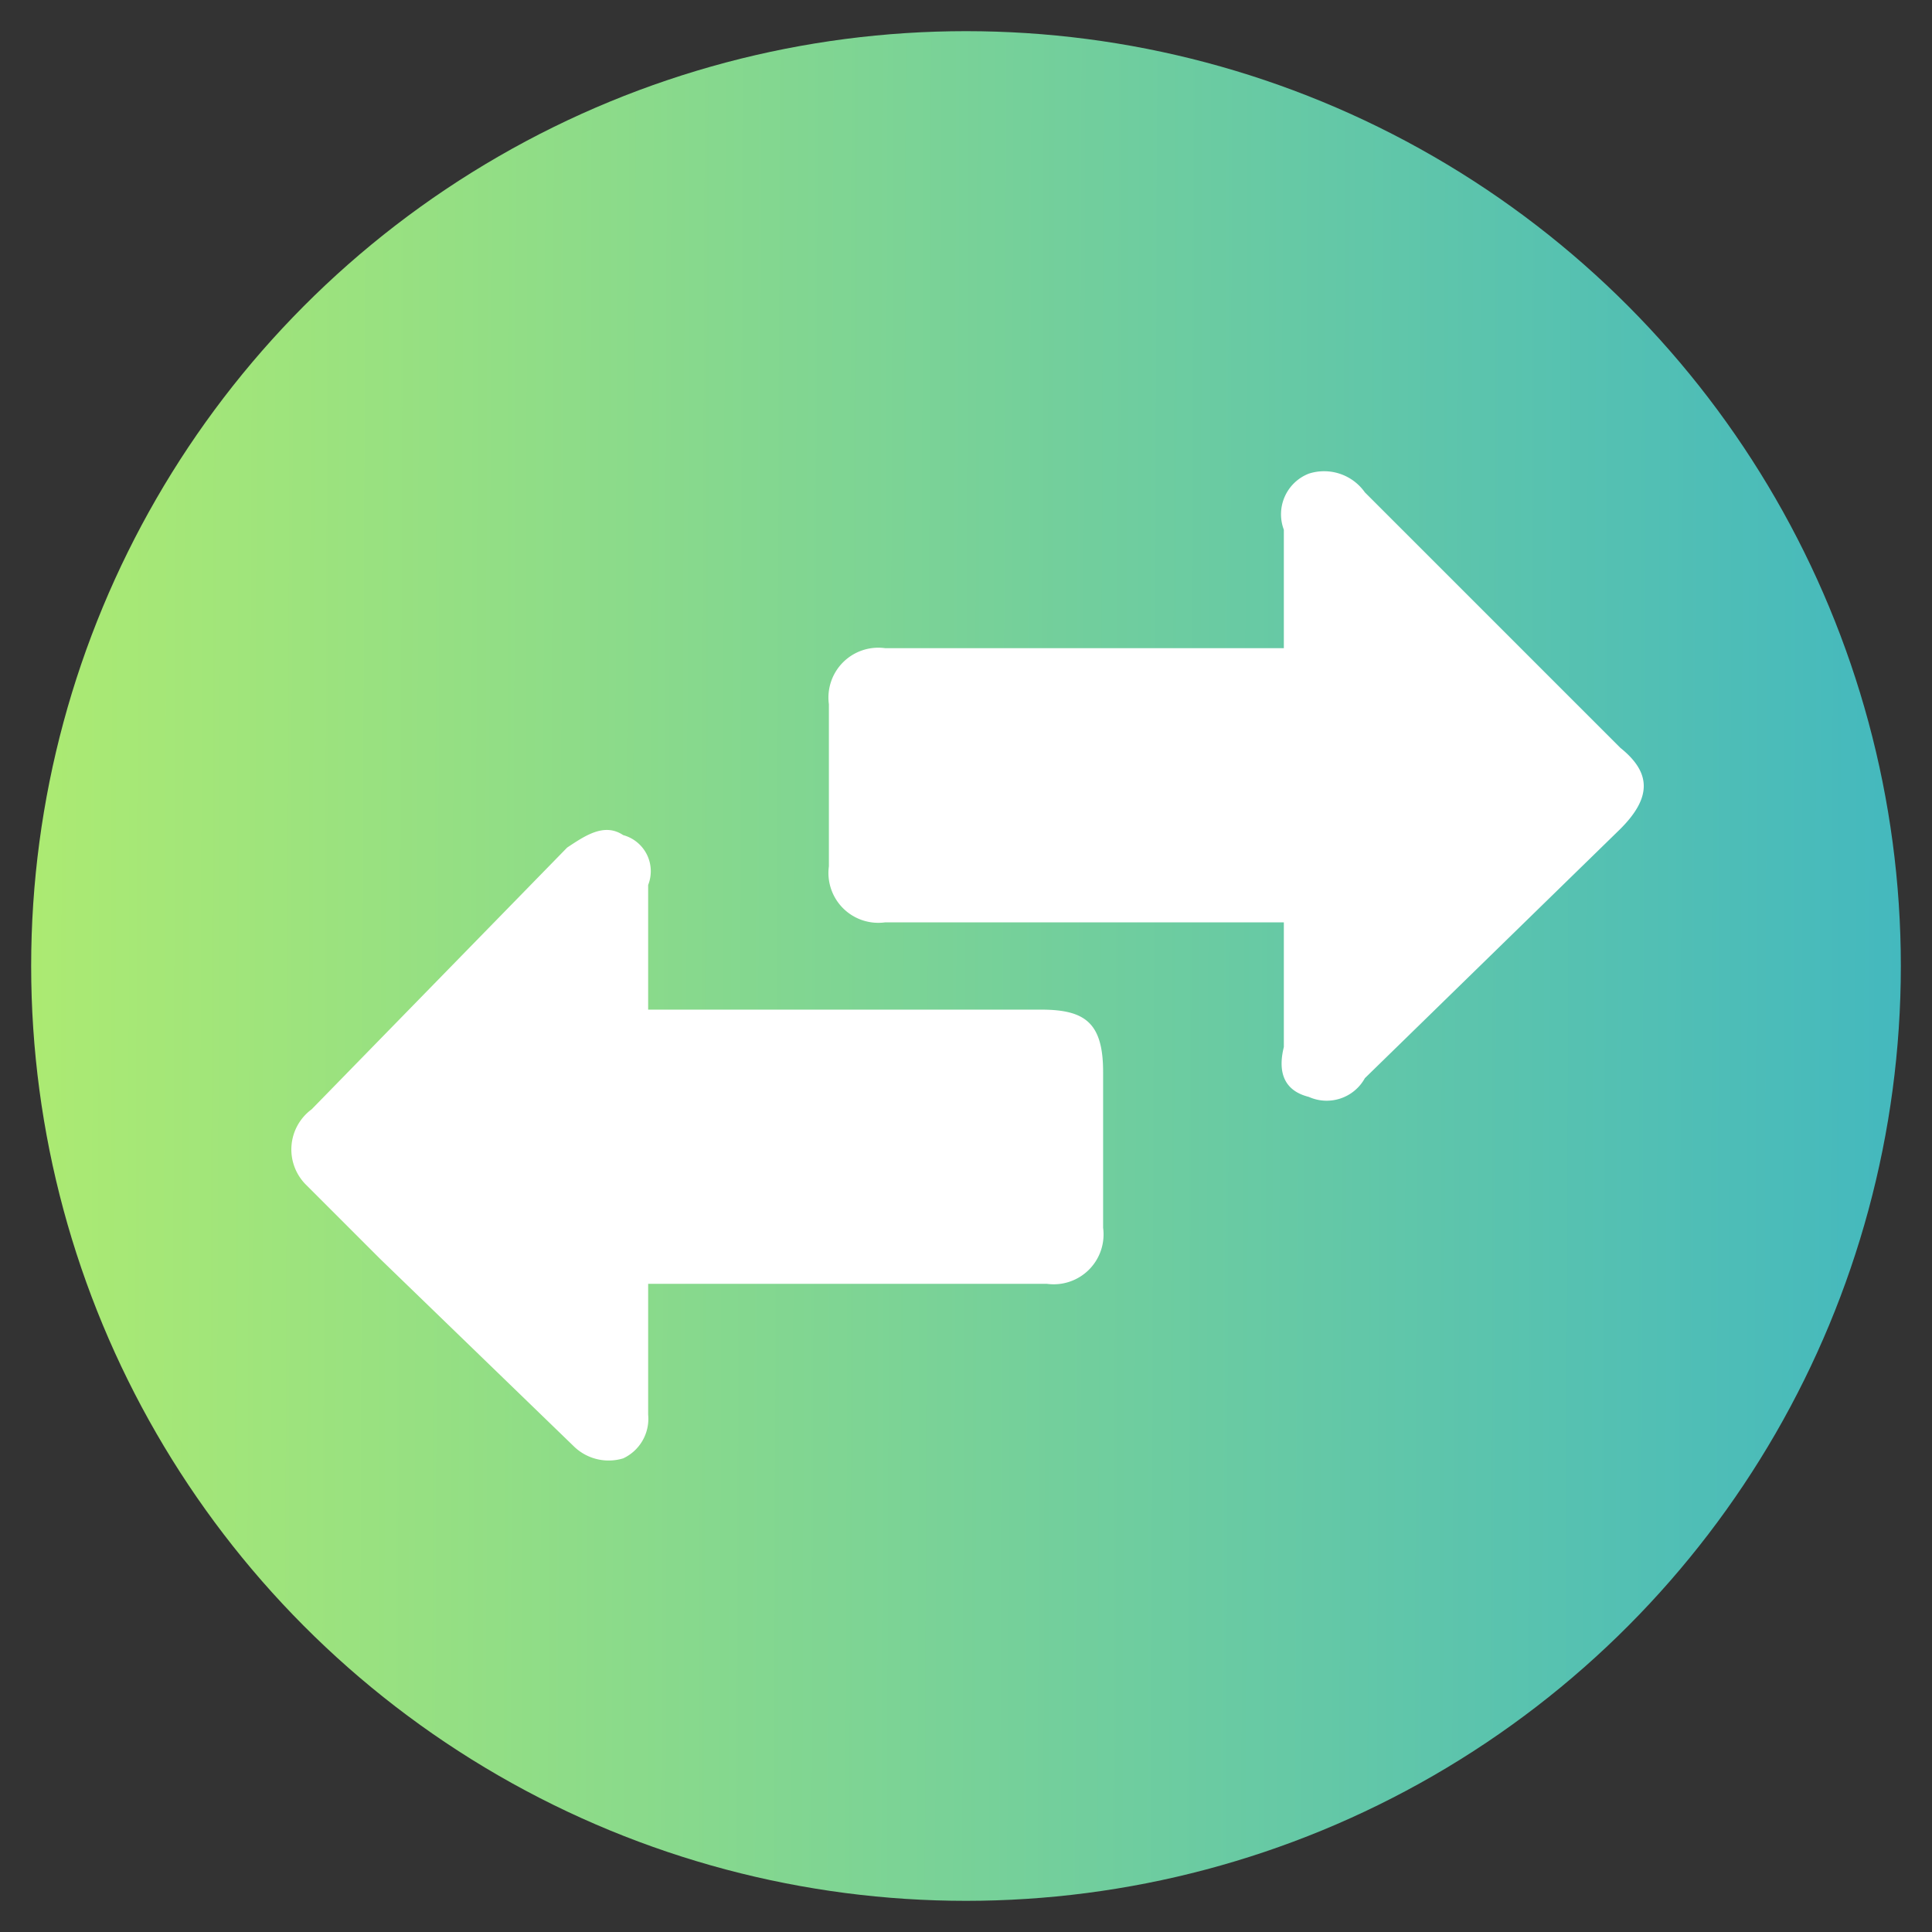
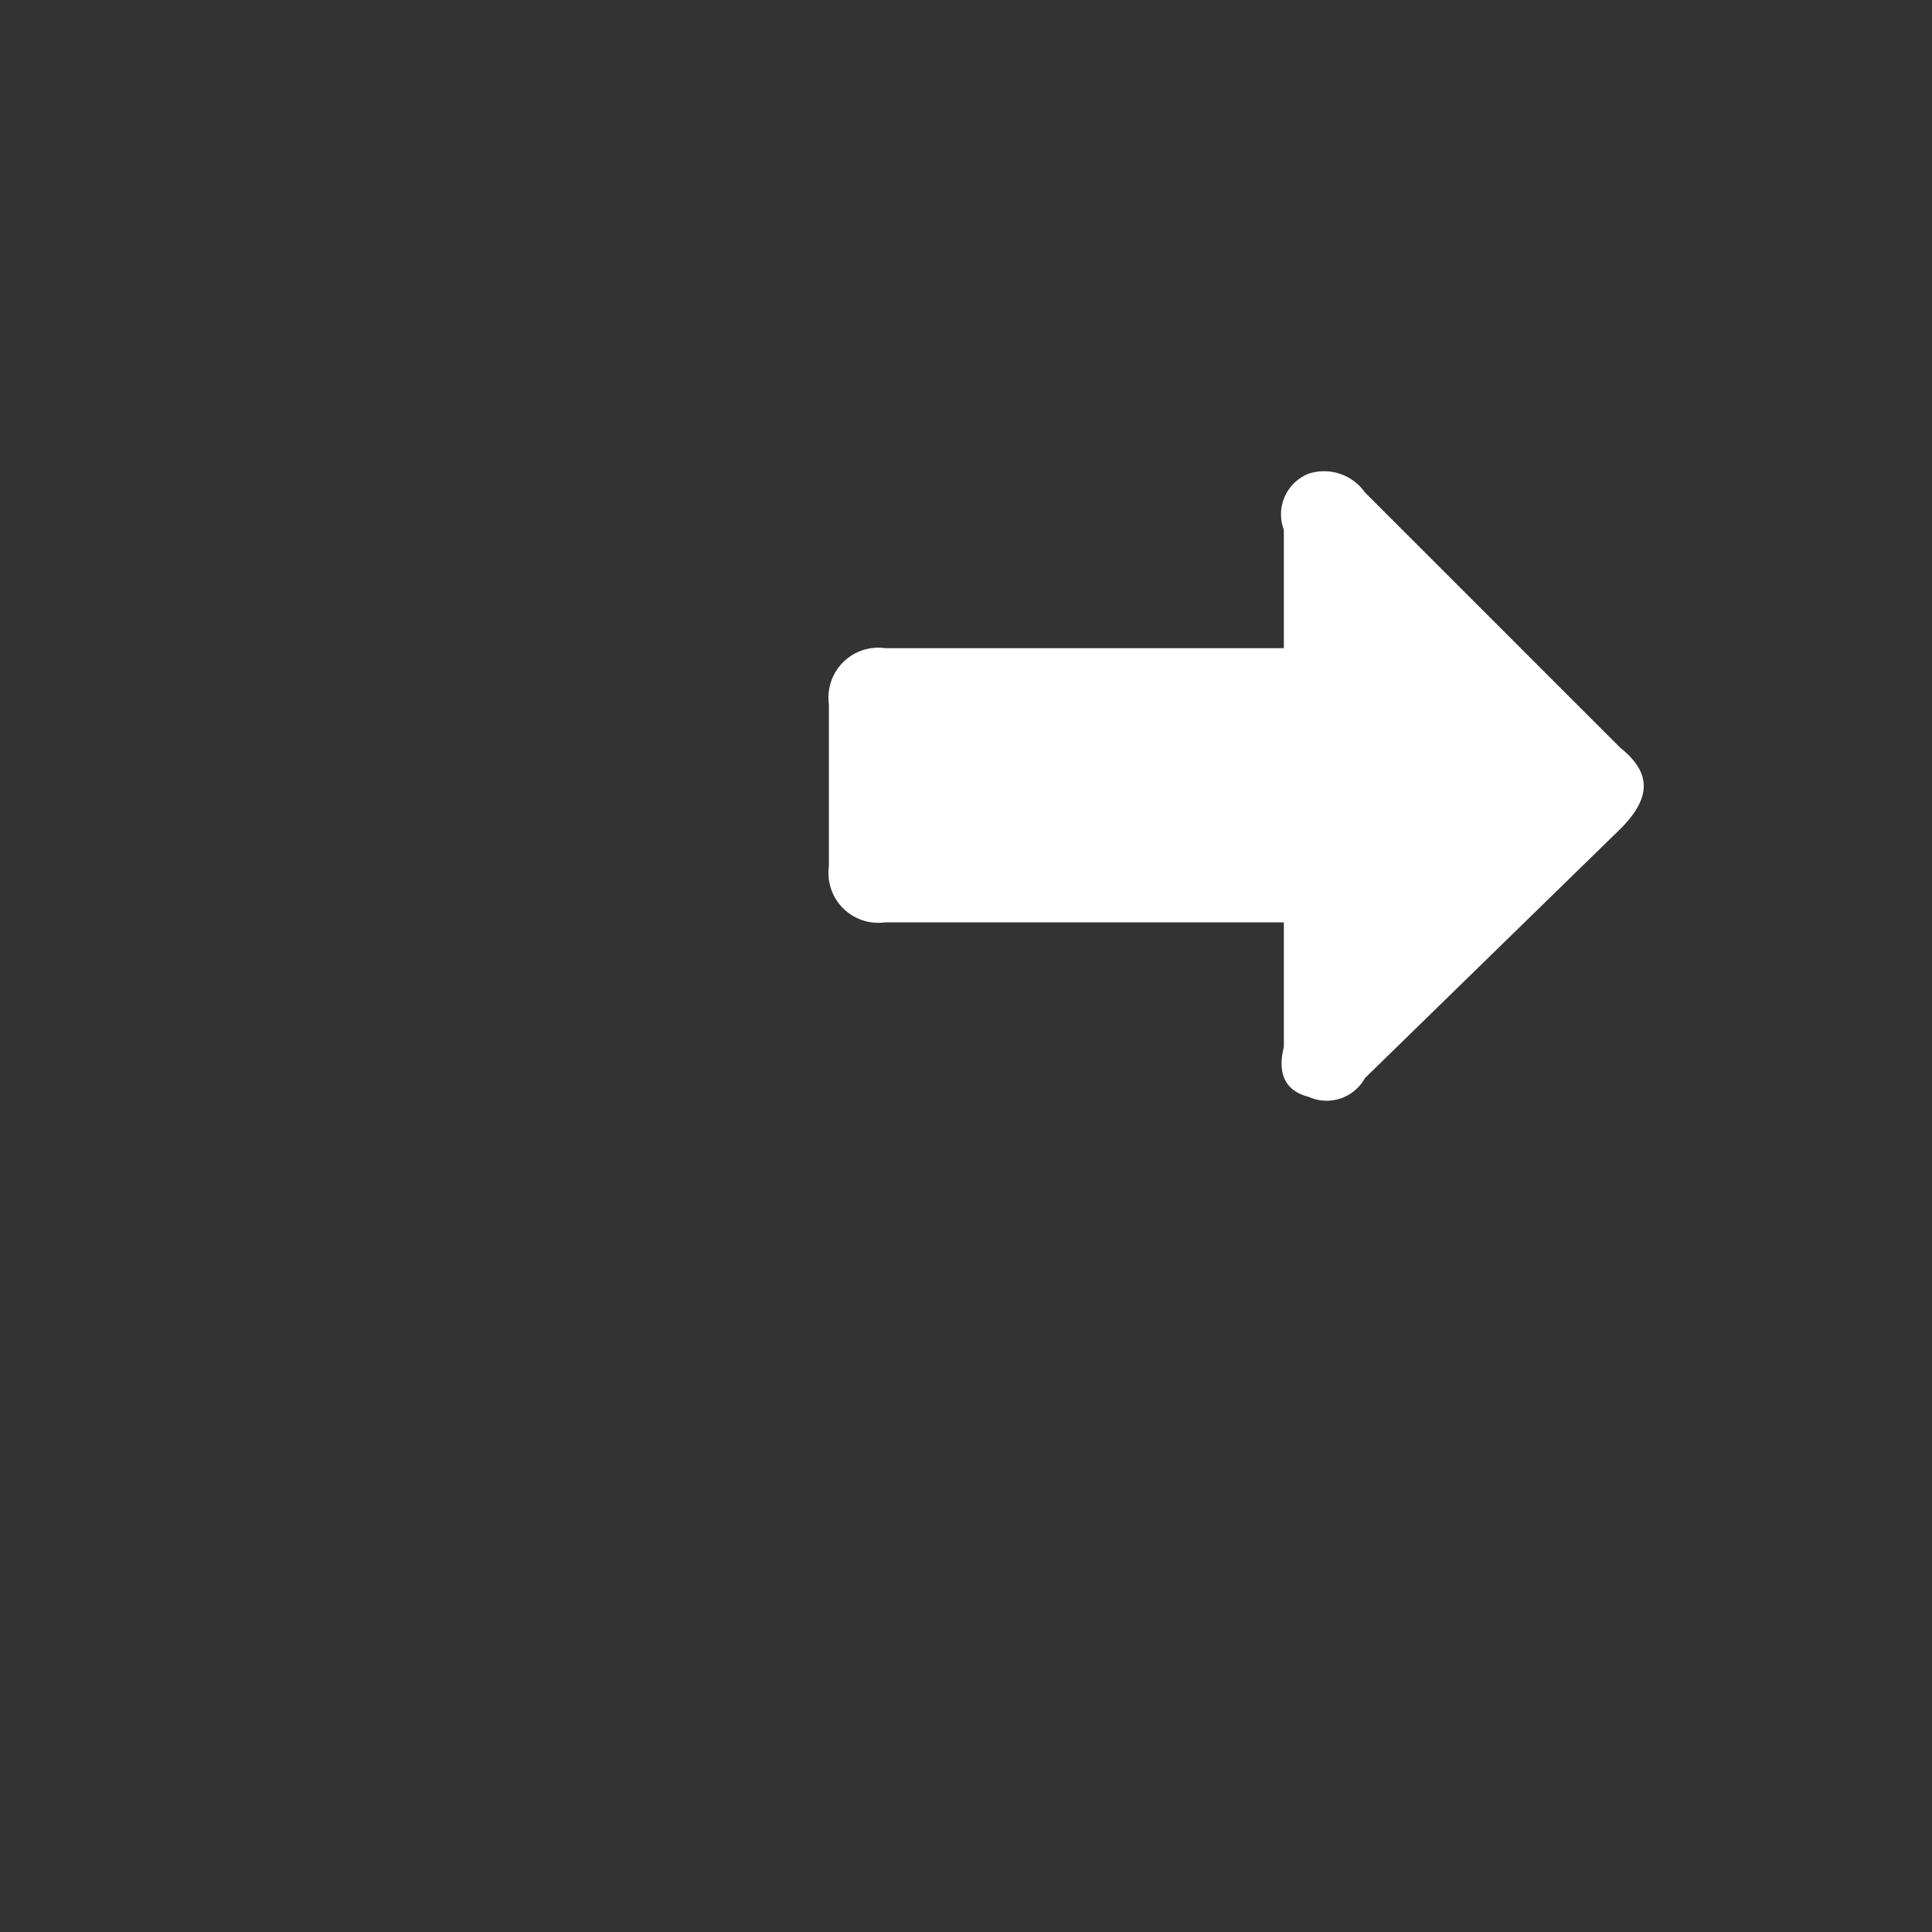
<svg xmlns="http://www.w3.org/2000/svg" viewBox="0 0 31 31">
  <rect x="0" y="0" width="31" height="31" fill="#333333" stroke="none" />
  <defs>
    <linearGradient id="a" x1="41.19" y1="15.59" x2="-10.21" y2="15.41" gradientUnits="userSpaceOnUse">
      <stop offset="0" stop-color="#1fa7d9" />
      <stop offset="1" stop-color="#d1fc57" />
    </linearGradient>
  </defs>
-   <circle cx="15.5" cy="15.5" r="15" style="fill:url(#a)" />
  <path d="M20.6,14.8H14.2a.8.8,0,0,1-.9-.9V11.3a.8.8,0,0,1,.9-.9h6.4V8.5a.7.7,0,0,1,.4-.9.8.8,0,0,1,.9.3L26,12c.5.4.5.8,0,1.3l-4.1,4a.7.7,0,0,1-.9.3c-.4-.1-.5-.4-.4-.8Z" style="fill:#fff" />
-   <path d="M10.4,16.2h6.3c.7,0,1,.2,1,1v2.5a.8.8,0,0,1-.9.9H10.4v2.1a.7.7,0,0,1-.4.7.8.8,0,0,1-.8-.2l-3.1-3L4.9,19A.8.8,0,0,1,5,17.8l4.1-4.2c.3-.2.6-.4.9-.2a.6.6,0,0,1,.4.8Z" style="fill:#fff" />
</svg>